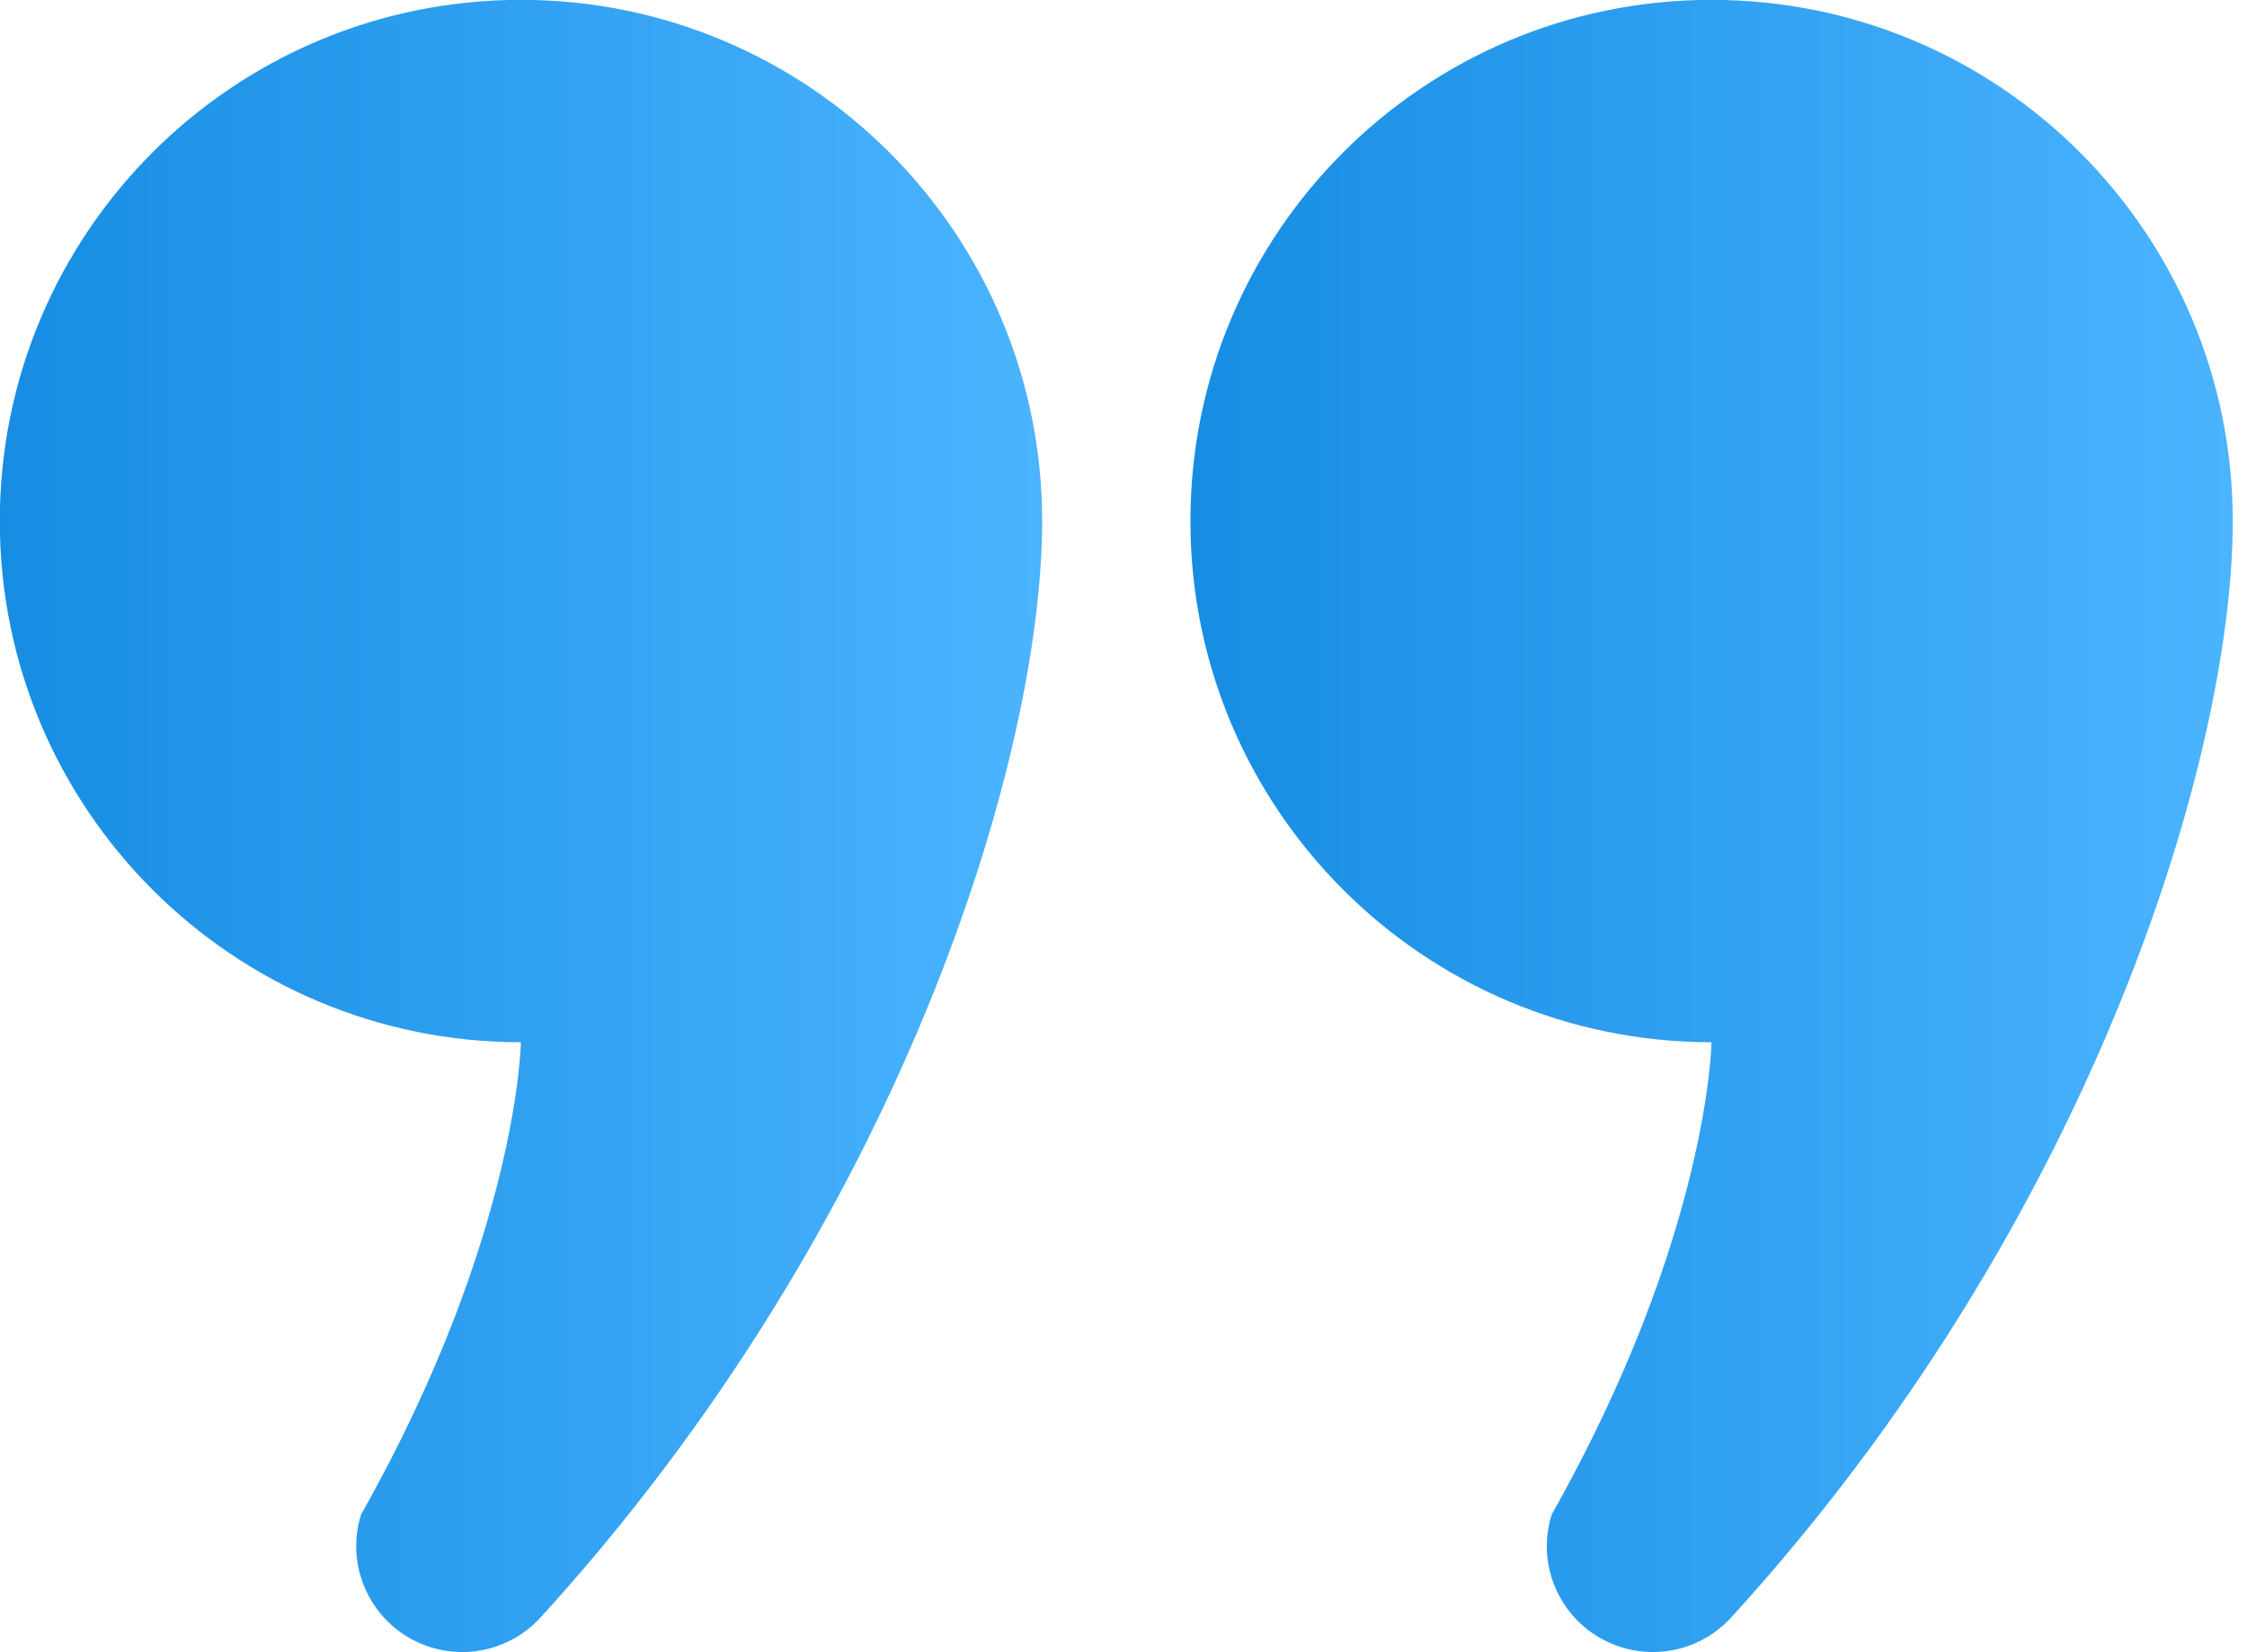
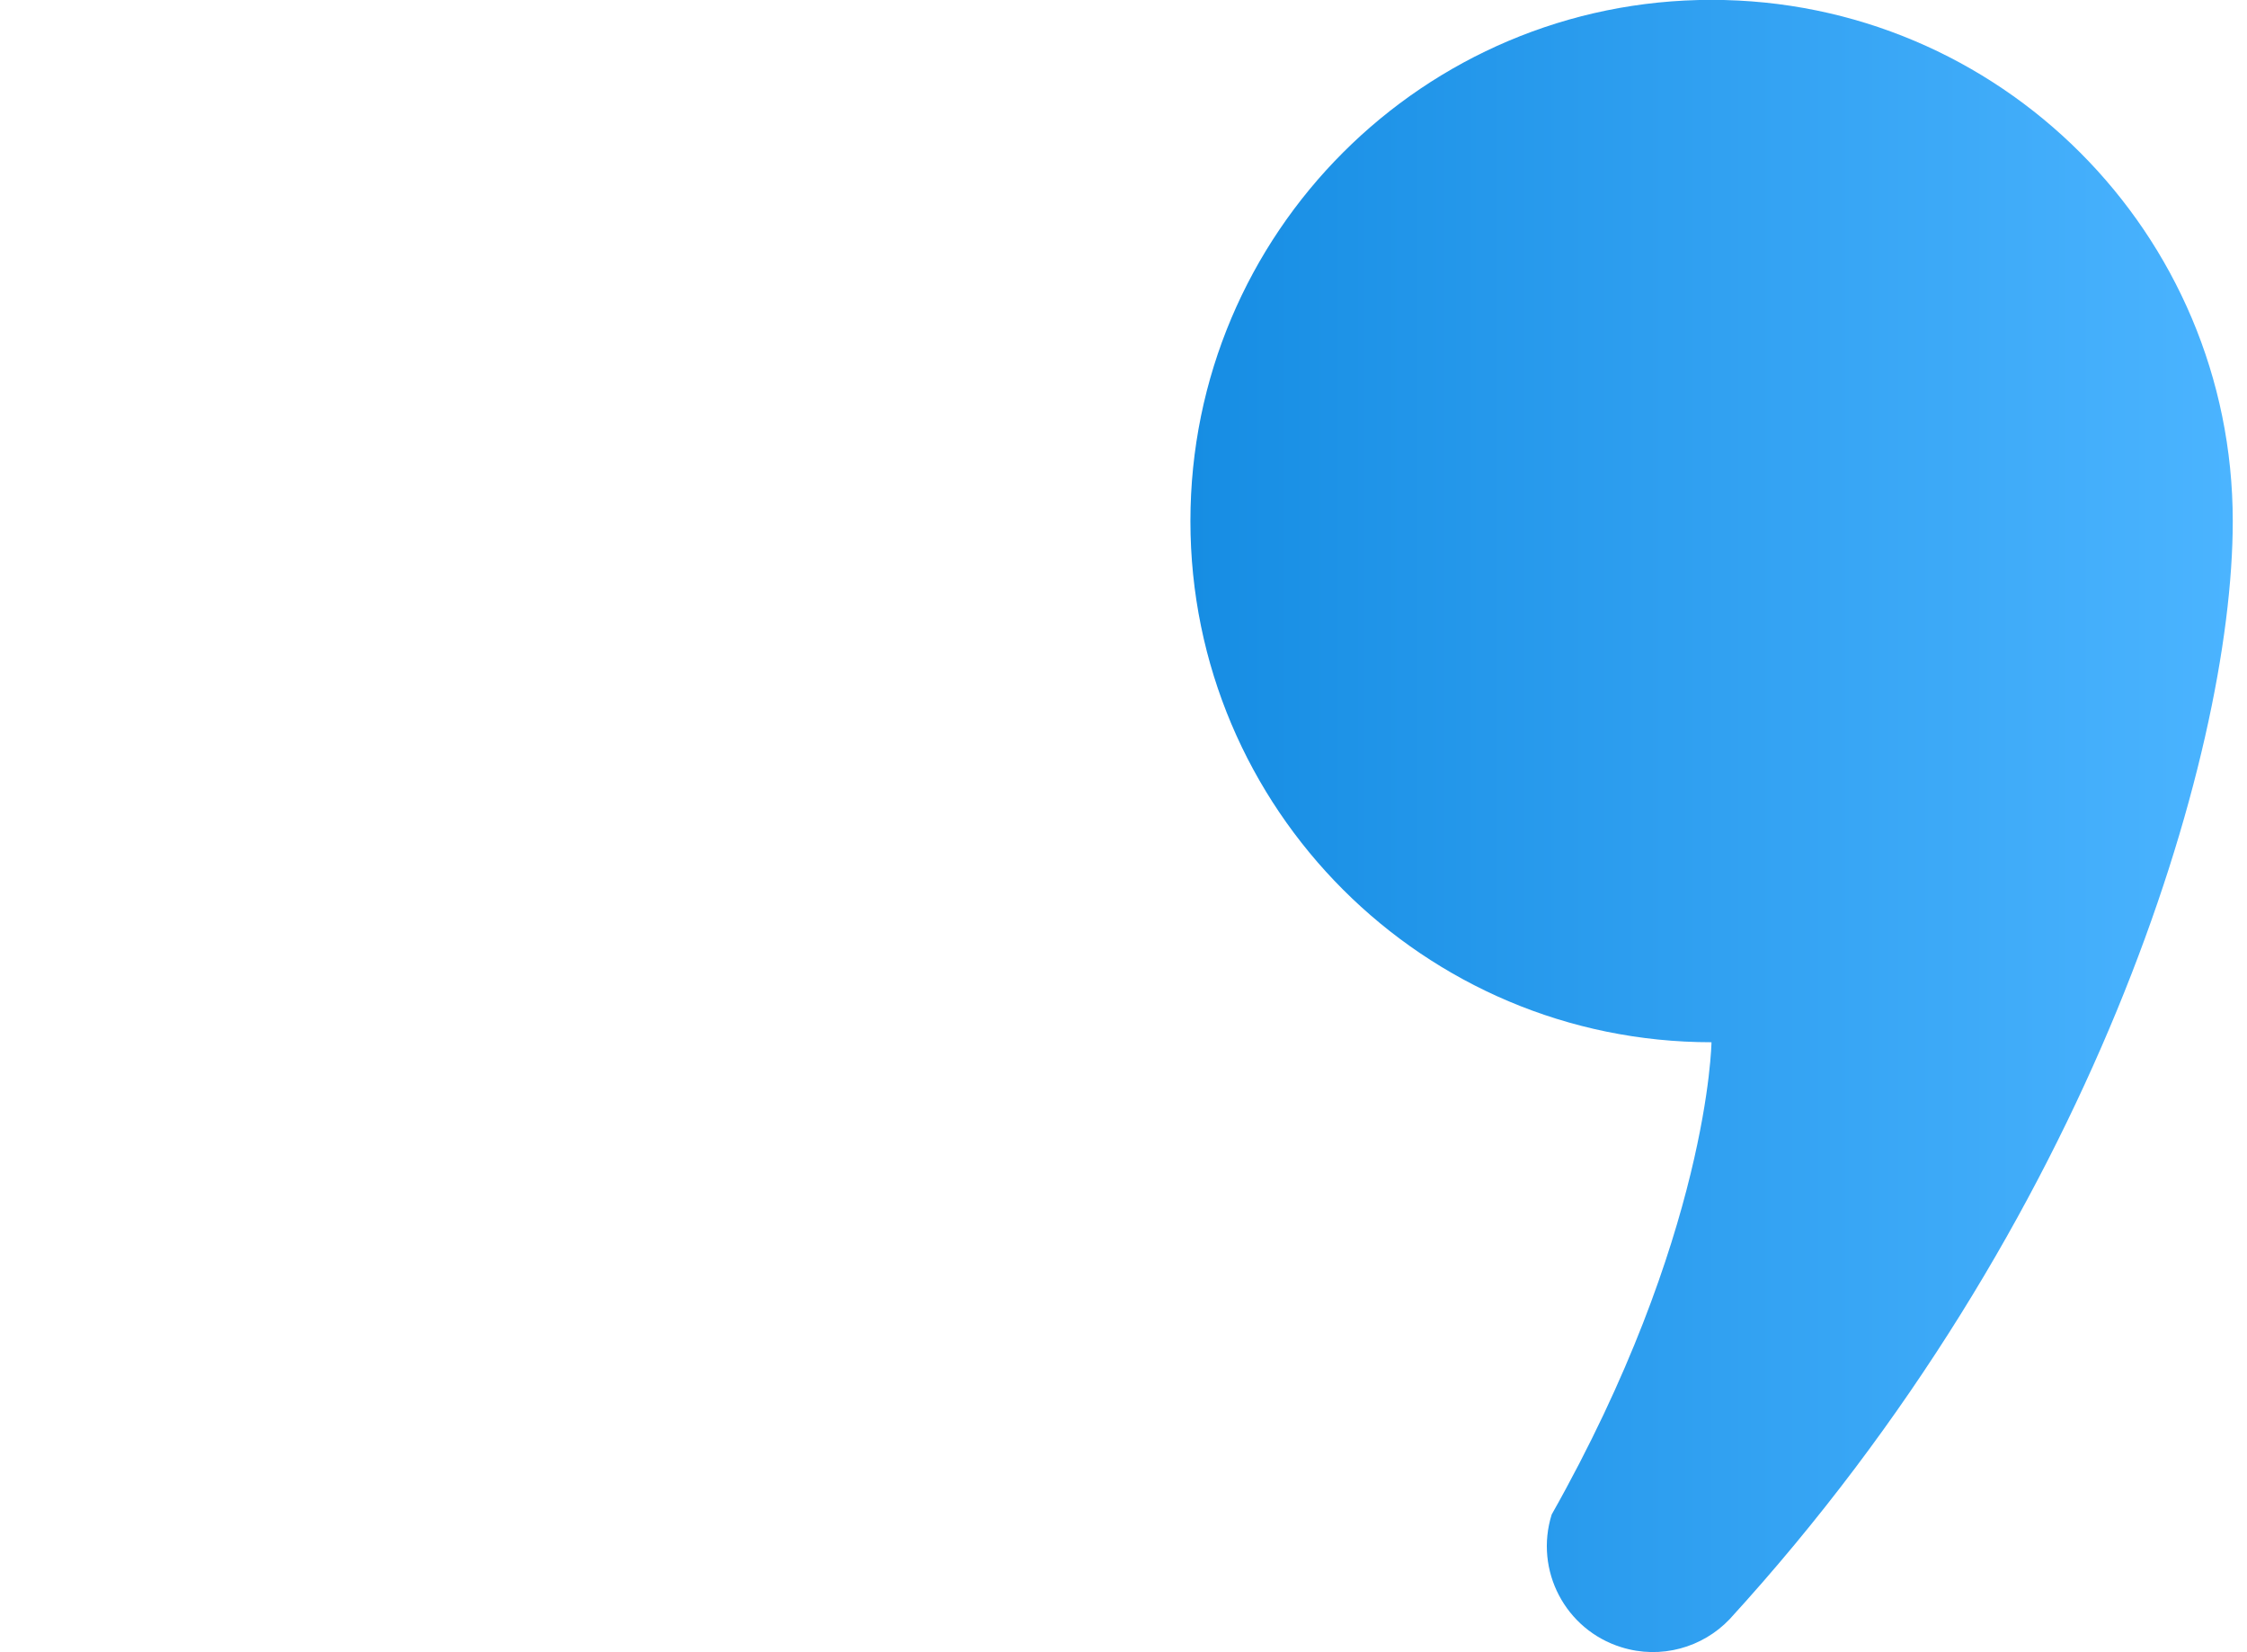
<svg xmlns="http://www.w3.org/2000/svg" width="68" height="50" viewBox="0 0 68 50" fill="none">
-   <path d="M15.763 -0.004C7.054 -0.004 -0.006 7.058 -0.006 15.77C-0.006 24.479 7.054 31.541 15.763 31.541C15.763 31.541 15.687 37.4 10.927 45.833C10.398 47.523 11.341 49.322 13.031 49.848C14.231 50.225 15.493 49.858 16.308 49.004C27.254 37.033 31.538 22.943 31.538 15.77C31.538 7.058 24.478 -0.004 15.763 -0.004Z" fill="url(#paint0_linear_191_228)" />
  <path d="M51.794 -0.004C43.085 -0.004 36.025 7.058 36.025 15.77C36.025 24.479 43.085 31.541 51.794 31.541C51.794 31.541 51.718 37.4 46.958 45.833C46.429 47.523 47.372 49.322 49.063 49.848C50.262 50.225 51.525 49.858 52.34 49.004C63.285 37.033 67.569 22.943 67.569 15.77C67.569 7.058 60.509 -0.004 51.794 -0.004Z" fill="url(#paint1_linear_191_228)" />
  <defs>
    <linearGradient id="paint0_linear_191_228" x1="-0.006" y1="24.996" x2="31.538" y2="24.996" gradientUnits="userSpaceOnUse">
      <stop stop-color="#168DE3" />
      <stop offset="1" stop-color="#4BB4FF" />
    </linearGradient>
    <linearGradient id="paint1_linear_191_228" x1="36.025" y1="24.996" x2="67.569" y2="24.996" gradientUnits="userSpaceOnUse">
      <stop stop-color="#168DE3" />
      <stop offset="1" stop-color="#4BB4FF" />
    </linearGradient>
  </defs>
</svg>